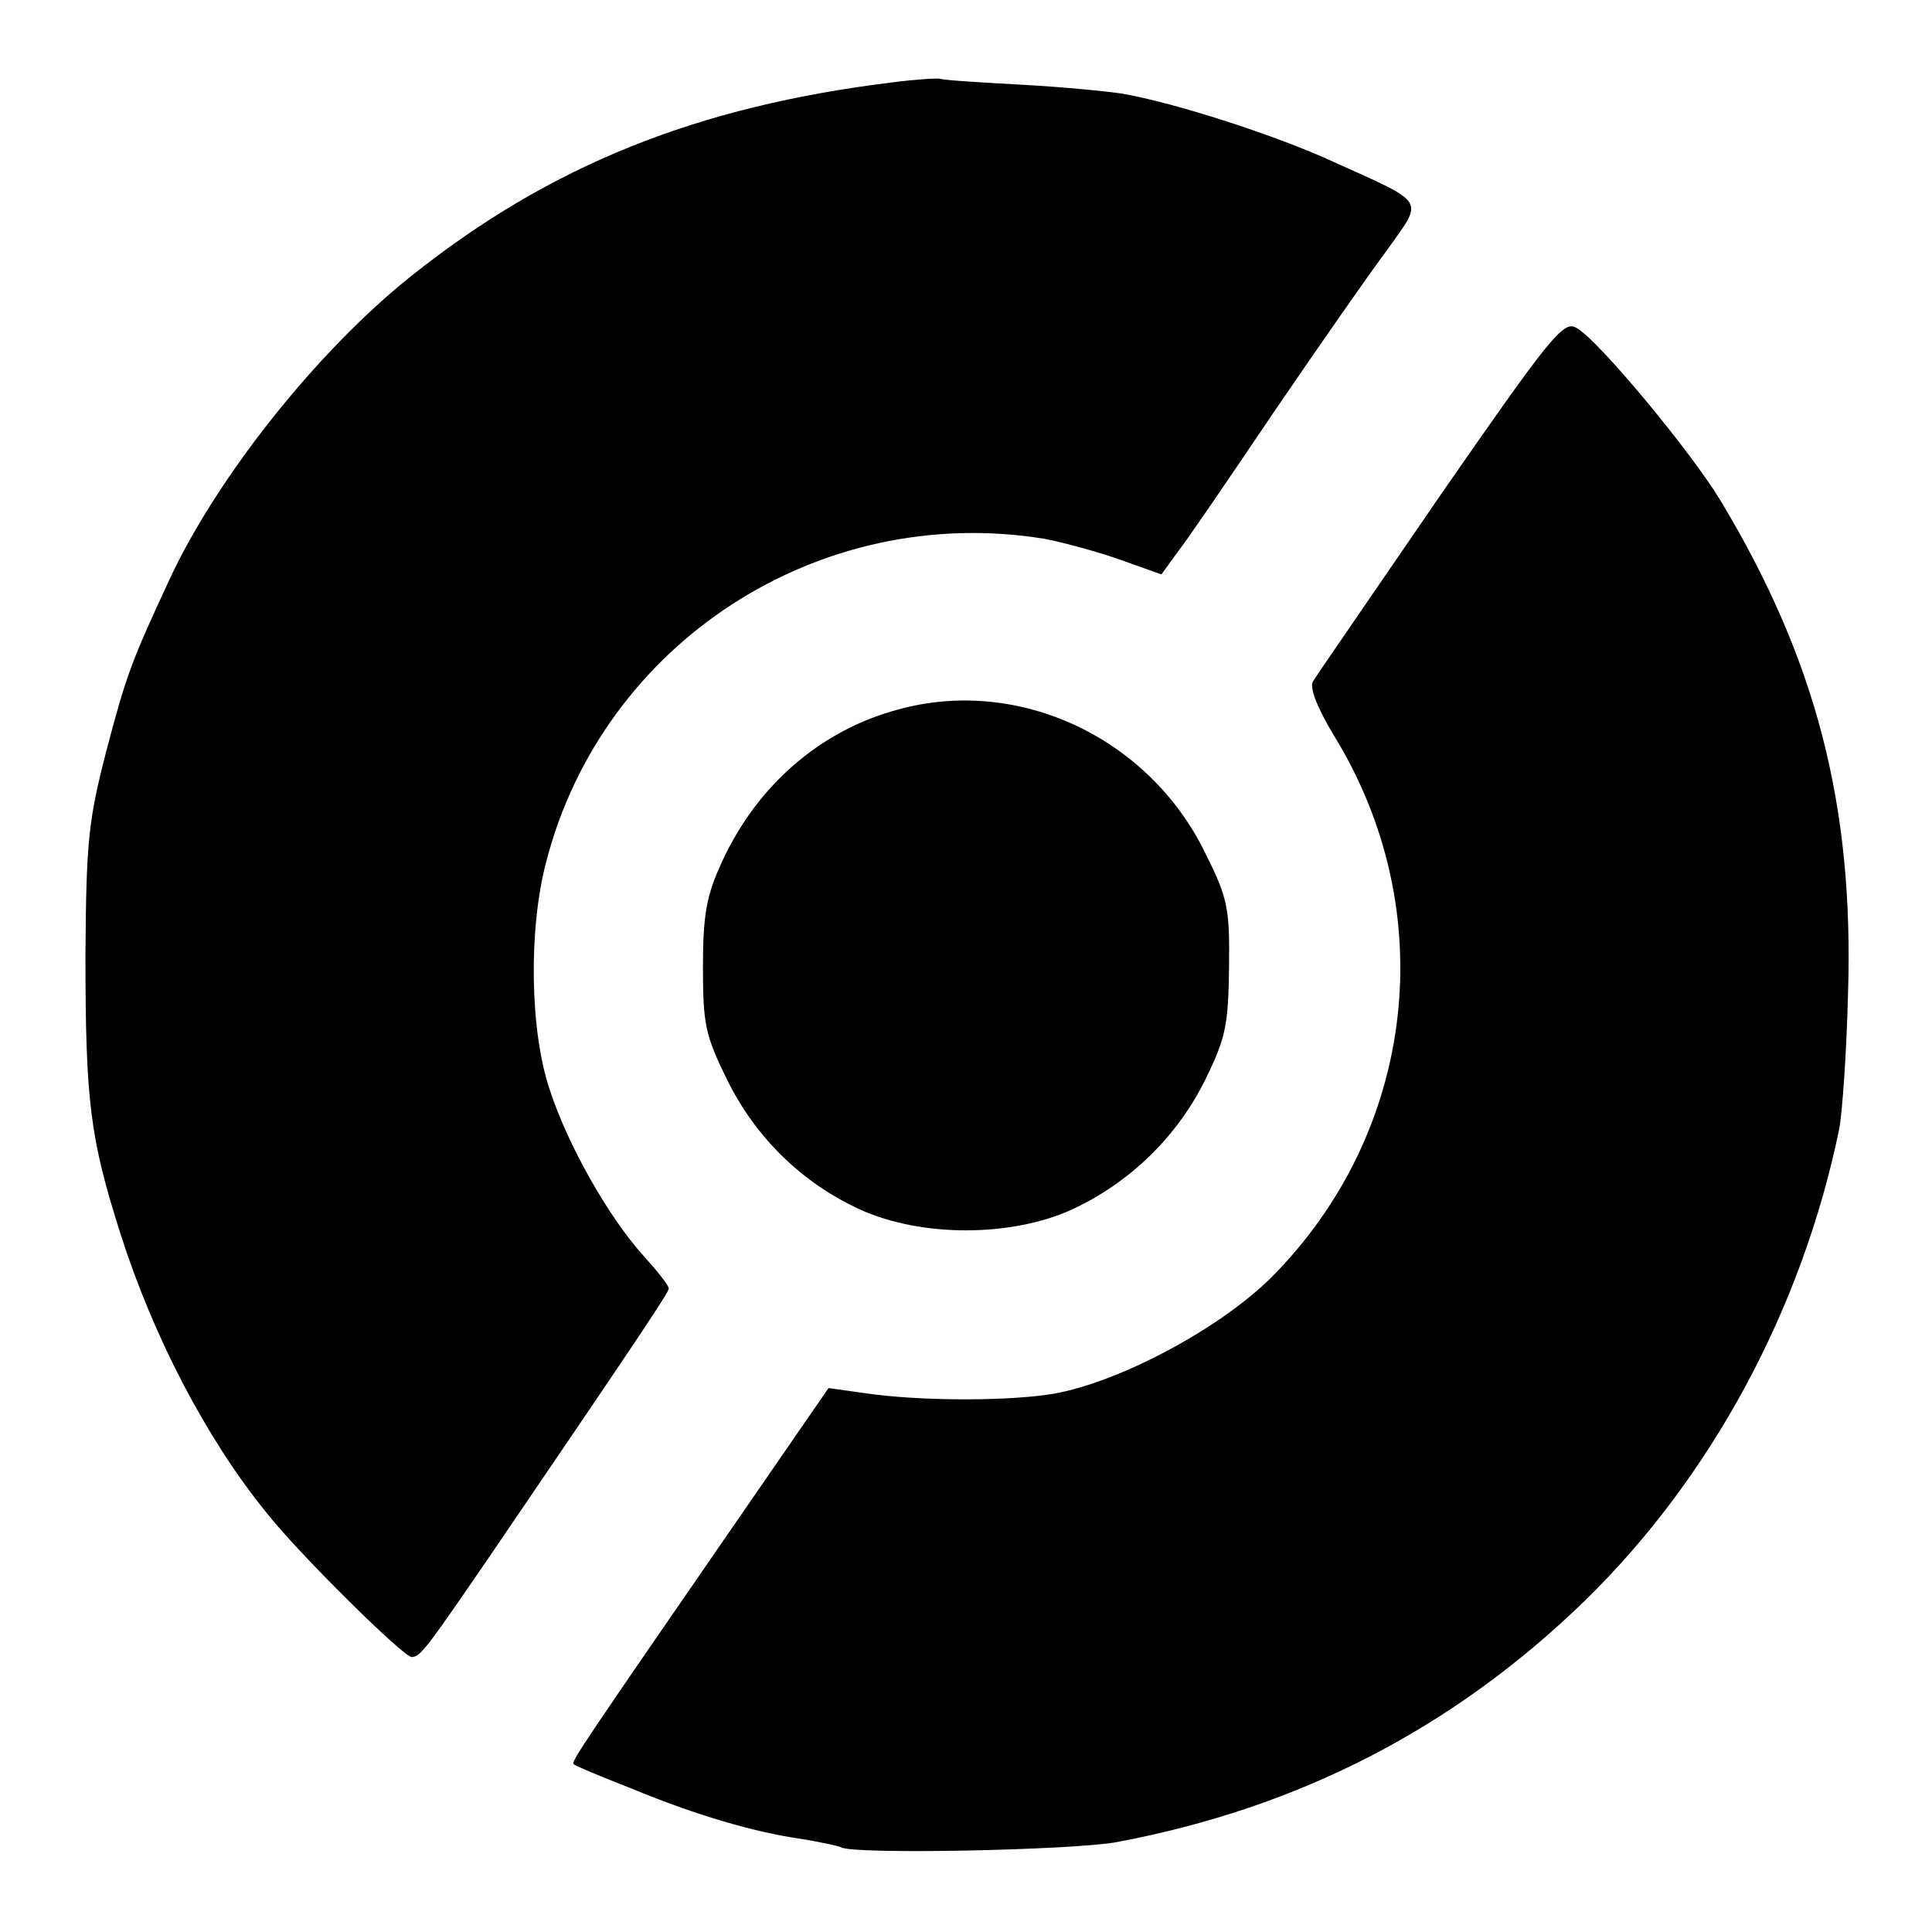
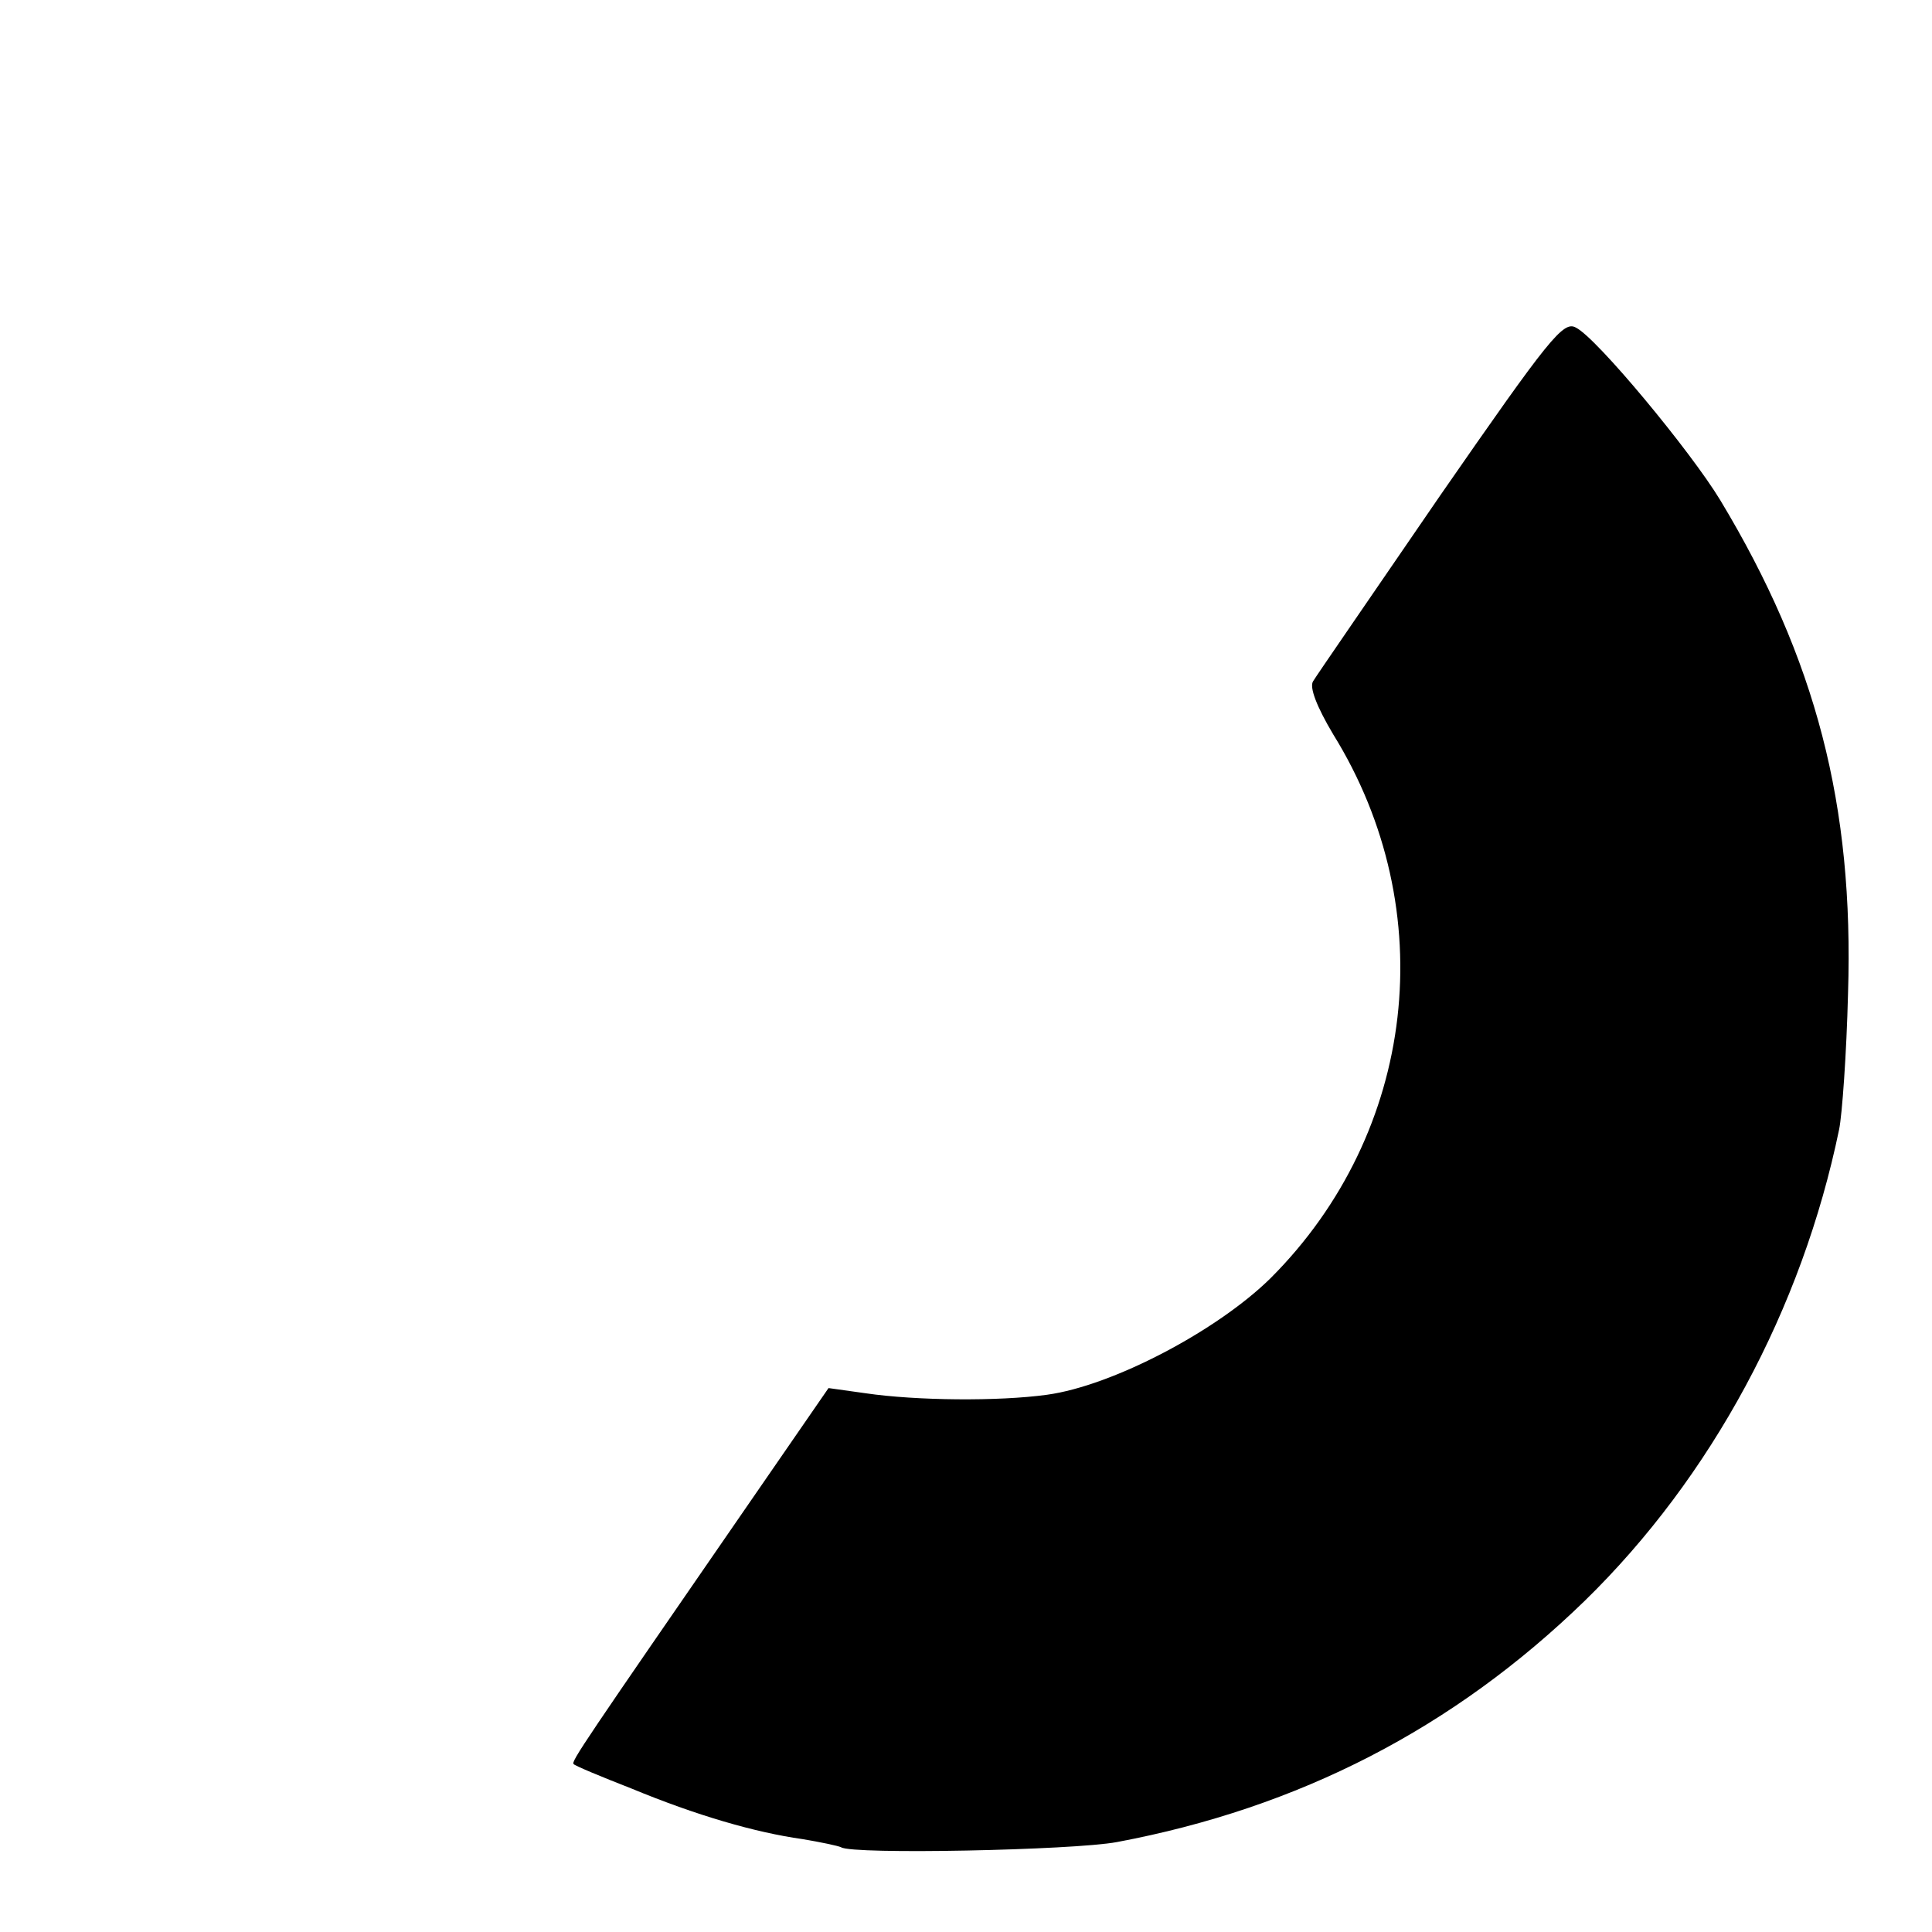
<svg xmlns="http://www.w3.org/2000/svg" version="1.0" width="260pt" height="260pt" viewBox="0 0 260 260" preserveAspectRatio="xMidYMid meet">
  <g transform="translate(0,260) scale(0.1,-0.1)" fill="#000000" stroke="none">
-     <path d="M1200 2489 c-261 -32 -459 -111 -646 -260 -126 -100 -262 -271 -326 -409 -51 -110 -58 -128 -85 -231 -24 -93 -27 -121 -28 -274 0 -197 6 -246 47 -375 44 -138 115 -275 196 -375 44 -56 185 -195 196 -195 12 1 17 7 108 140 207 304 238 351 238 356 0 4 -15 23 -34 44 -47 52 -102 149 -126 223 -27 79 -29 216 -5 307 76 295 367 484 670 435 22 -4 67 -16 99 -27 l59 -21 21 29 c12 15 70 100 130 189 60 88 129 187 153 219 49 69 54 61 -72 118 -78 36 -215 80 -285 92 -19 3 -80 9 -135 12 -55 3 -104 6 -110 8 -5 1 -35 -1 -65 -5z" />
    <path d="M1938 1933 c-89 -130 -167 -243 -171 -250 -5 -8 5 -34 27 -71 147 -237 112 -536 -84 -732 -72 -71 -213 -145 -301 -157 -65 -9 -176 -8 -244 2 l-50 7 -109 -158 c-220 -319 -238 -345 -234 -348 1 -2 37 -17 78 -33 87 -36 166 -59 230 -68 24 -4 48 -9 52 -11 15 -10 312 -4 371 7 245 46 453 153 630 325 170 166 292 392 342 634 4 19 10 102 12 183 8 253 -43 450 -172 664 -40 66 -166 218 -194 232 -17 10 -36 -14 -183 -226z" />
-     <path d="M1208 1645 c-104 -28 -189 -102 -236 -204 -21 -45 -26 -71 -26 -142 0 -77 3 -92 32 -151 38 -78 101 -140 180 -176 82 -37 202 -37 284 0 78 36 142 98 180 175 28 57 31 74 32 152 1 79 -2 93 -32 153 -76 156 -252 238 -414 193z" />
  </g>
</svg>